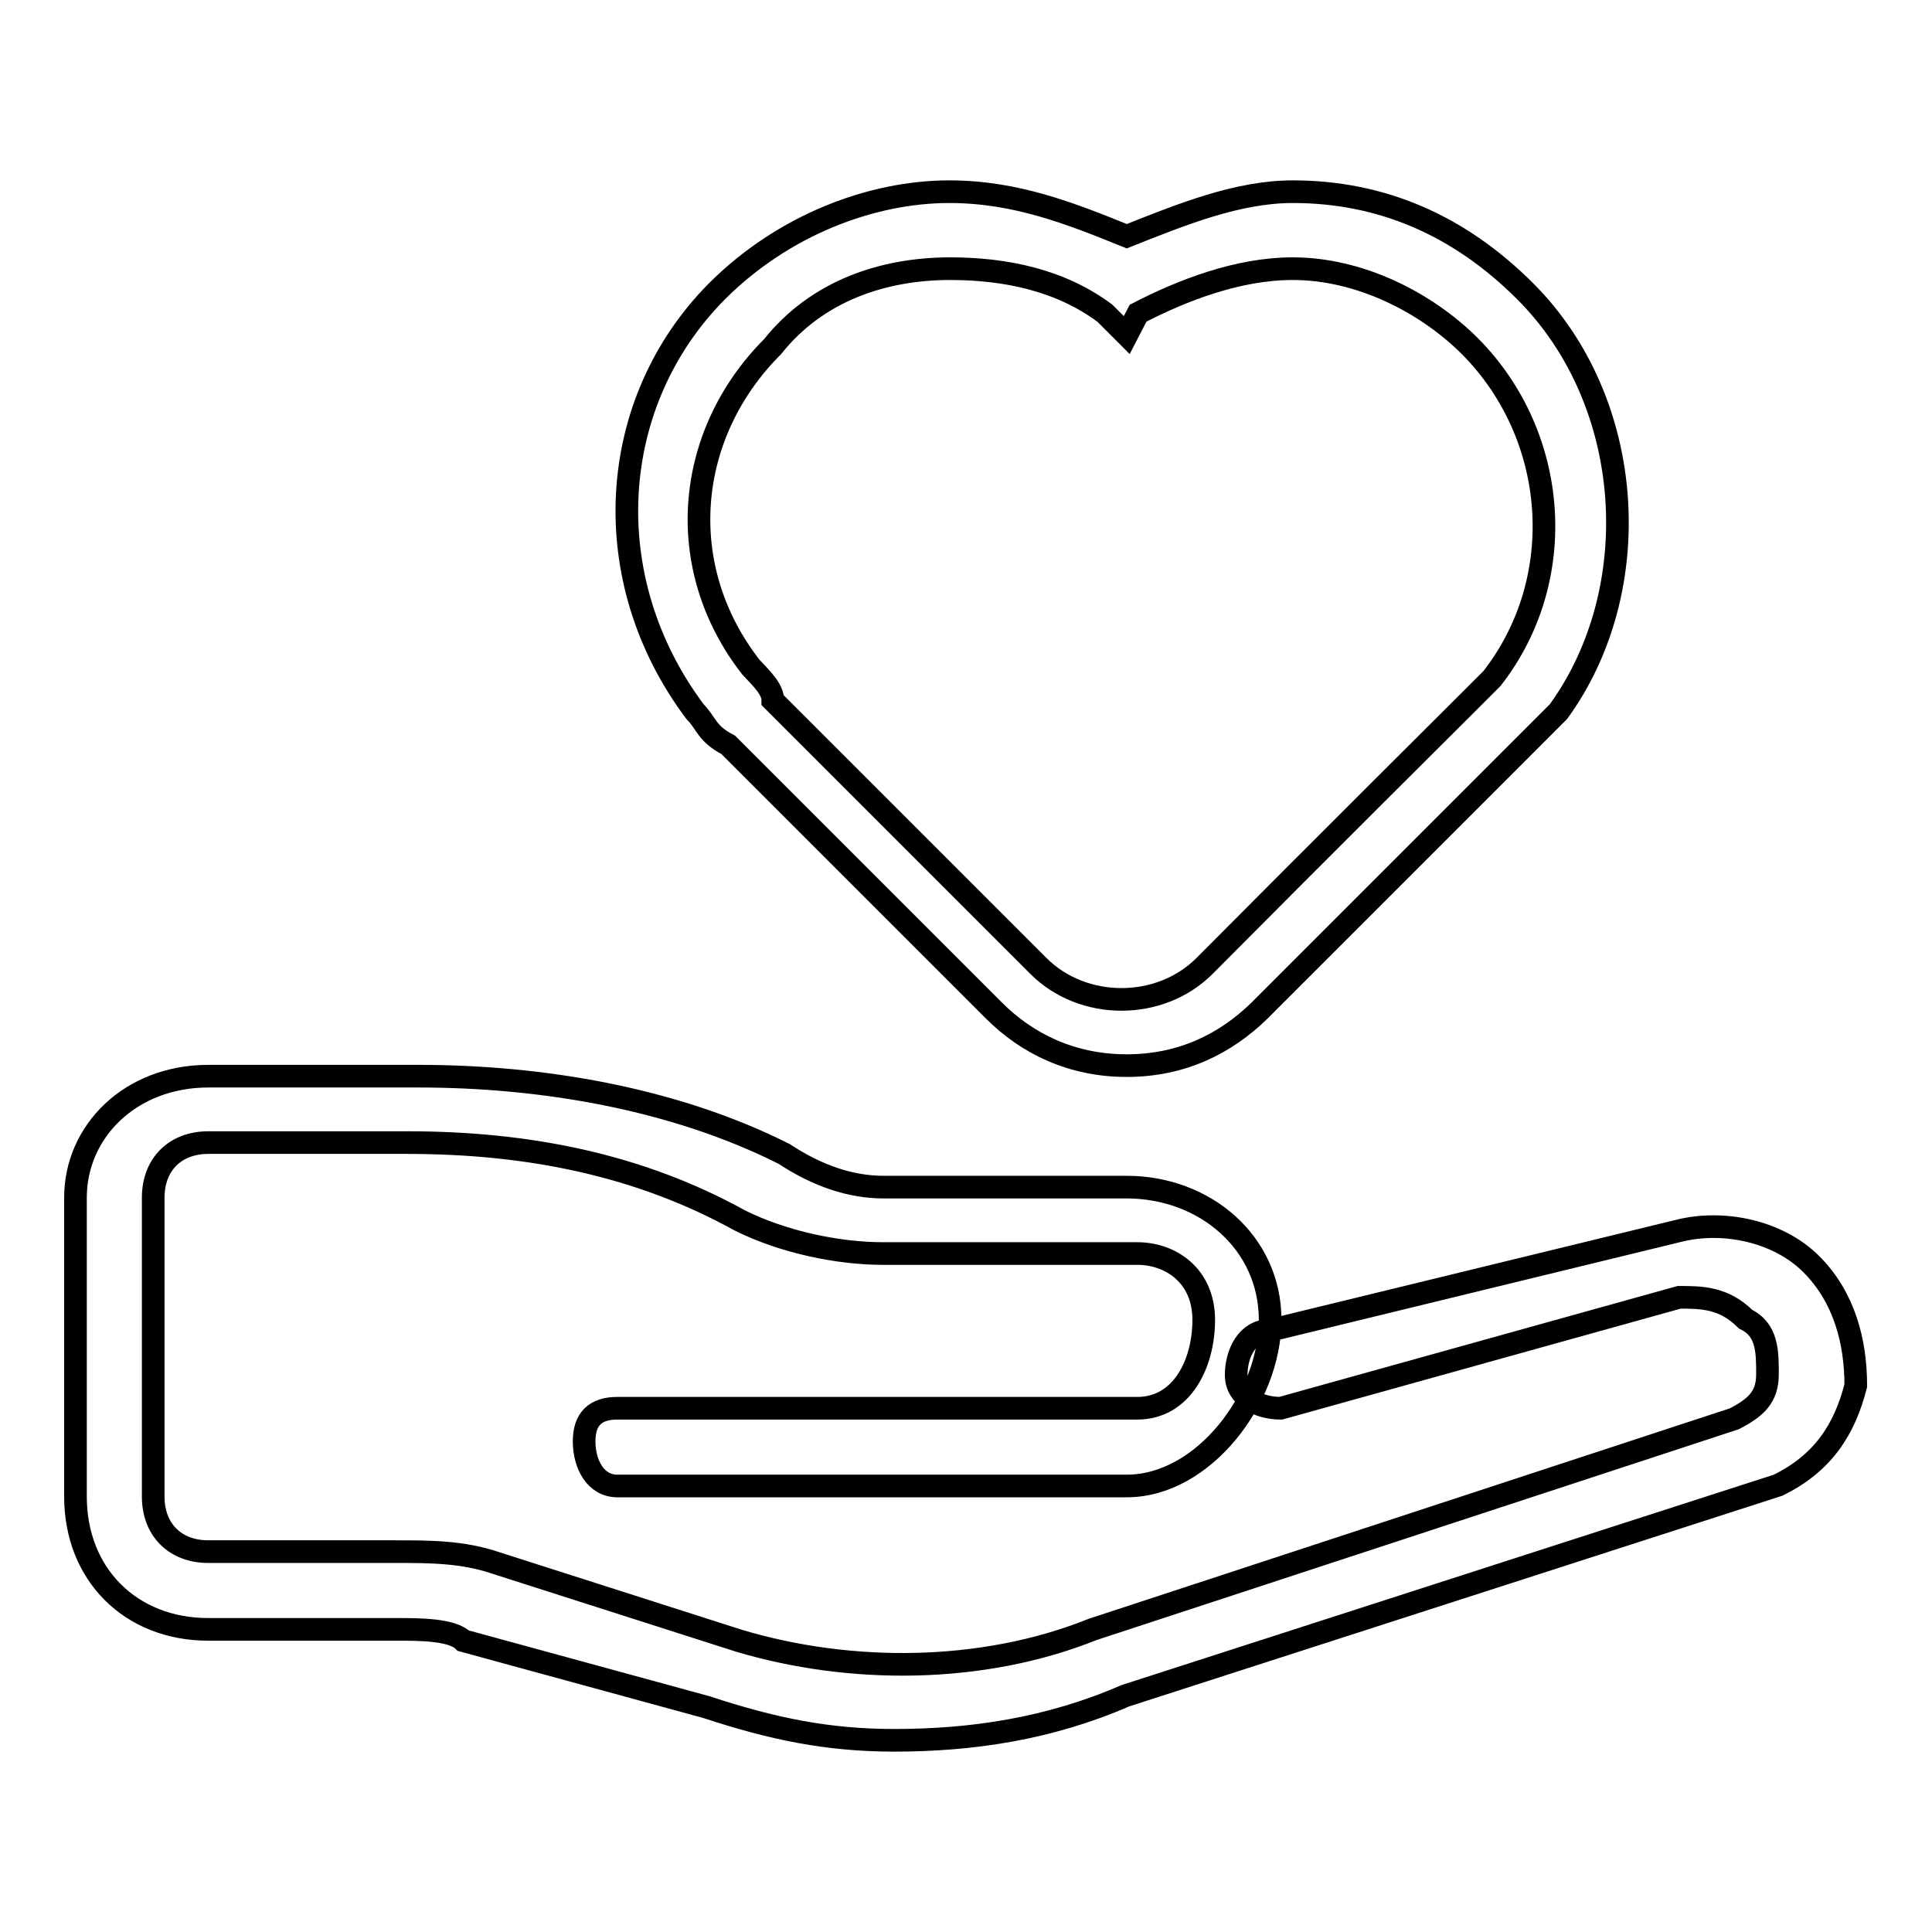
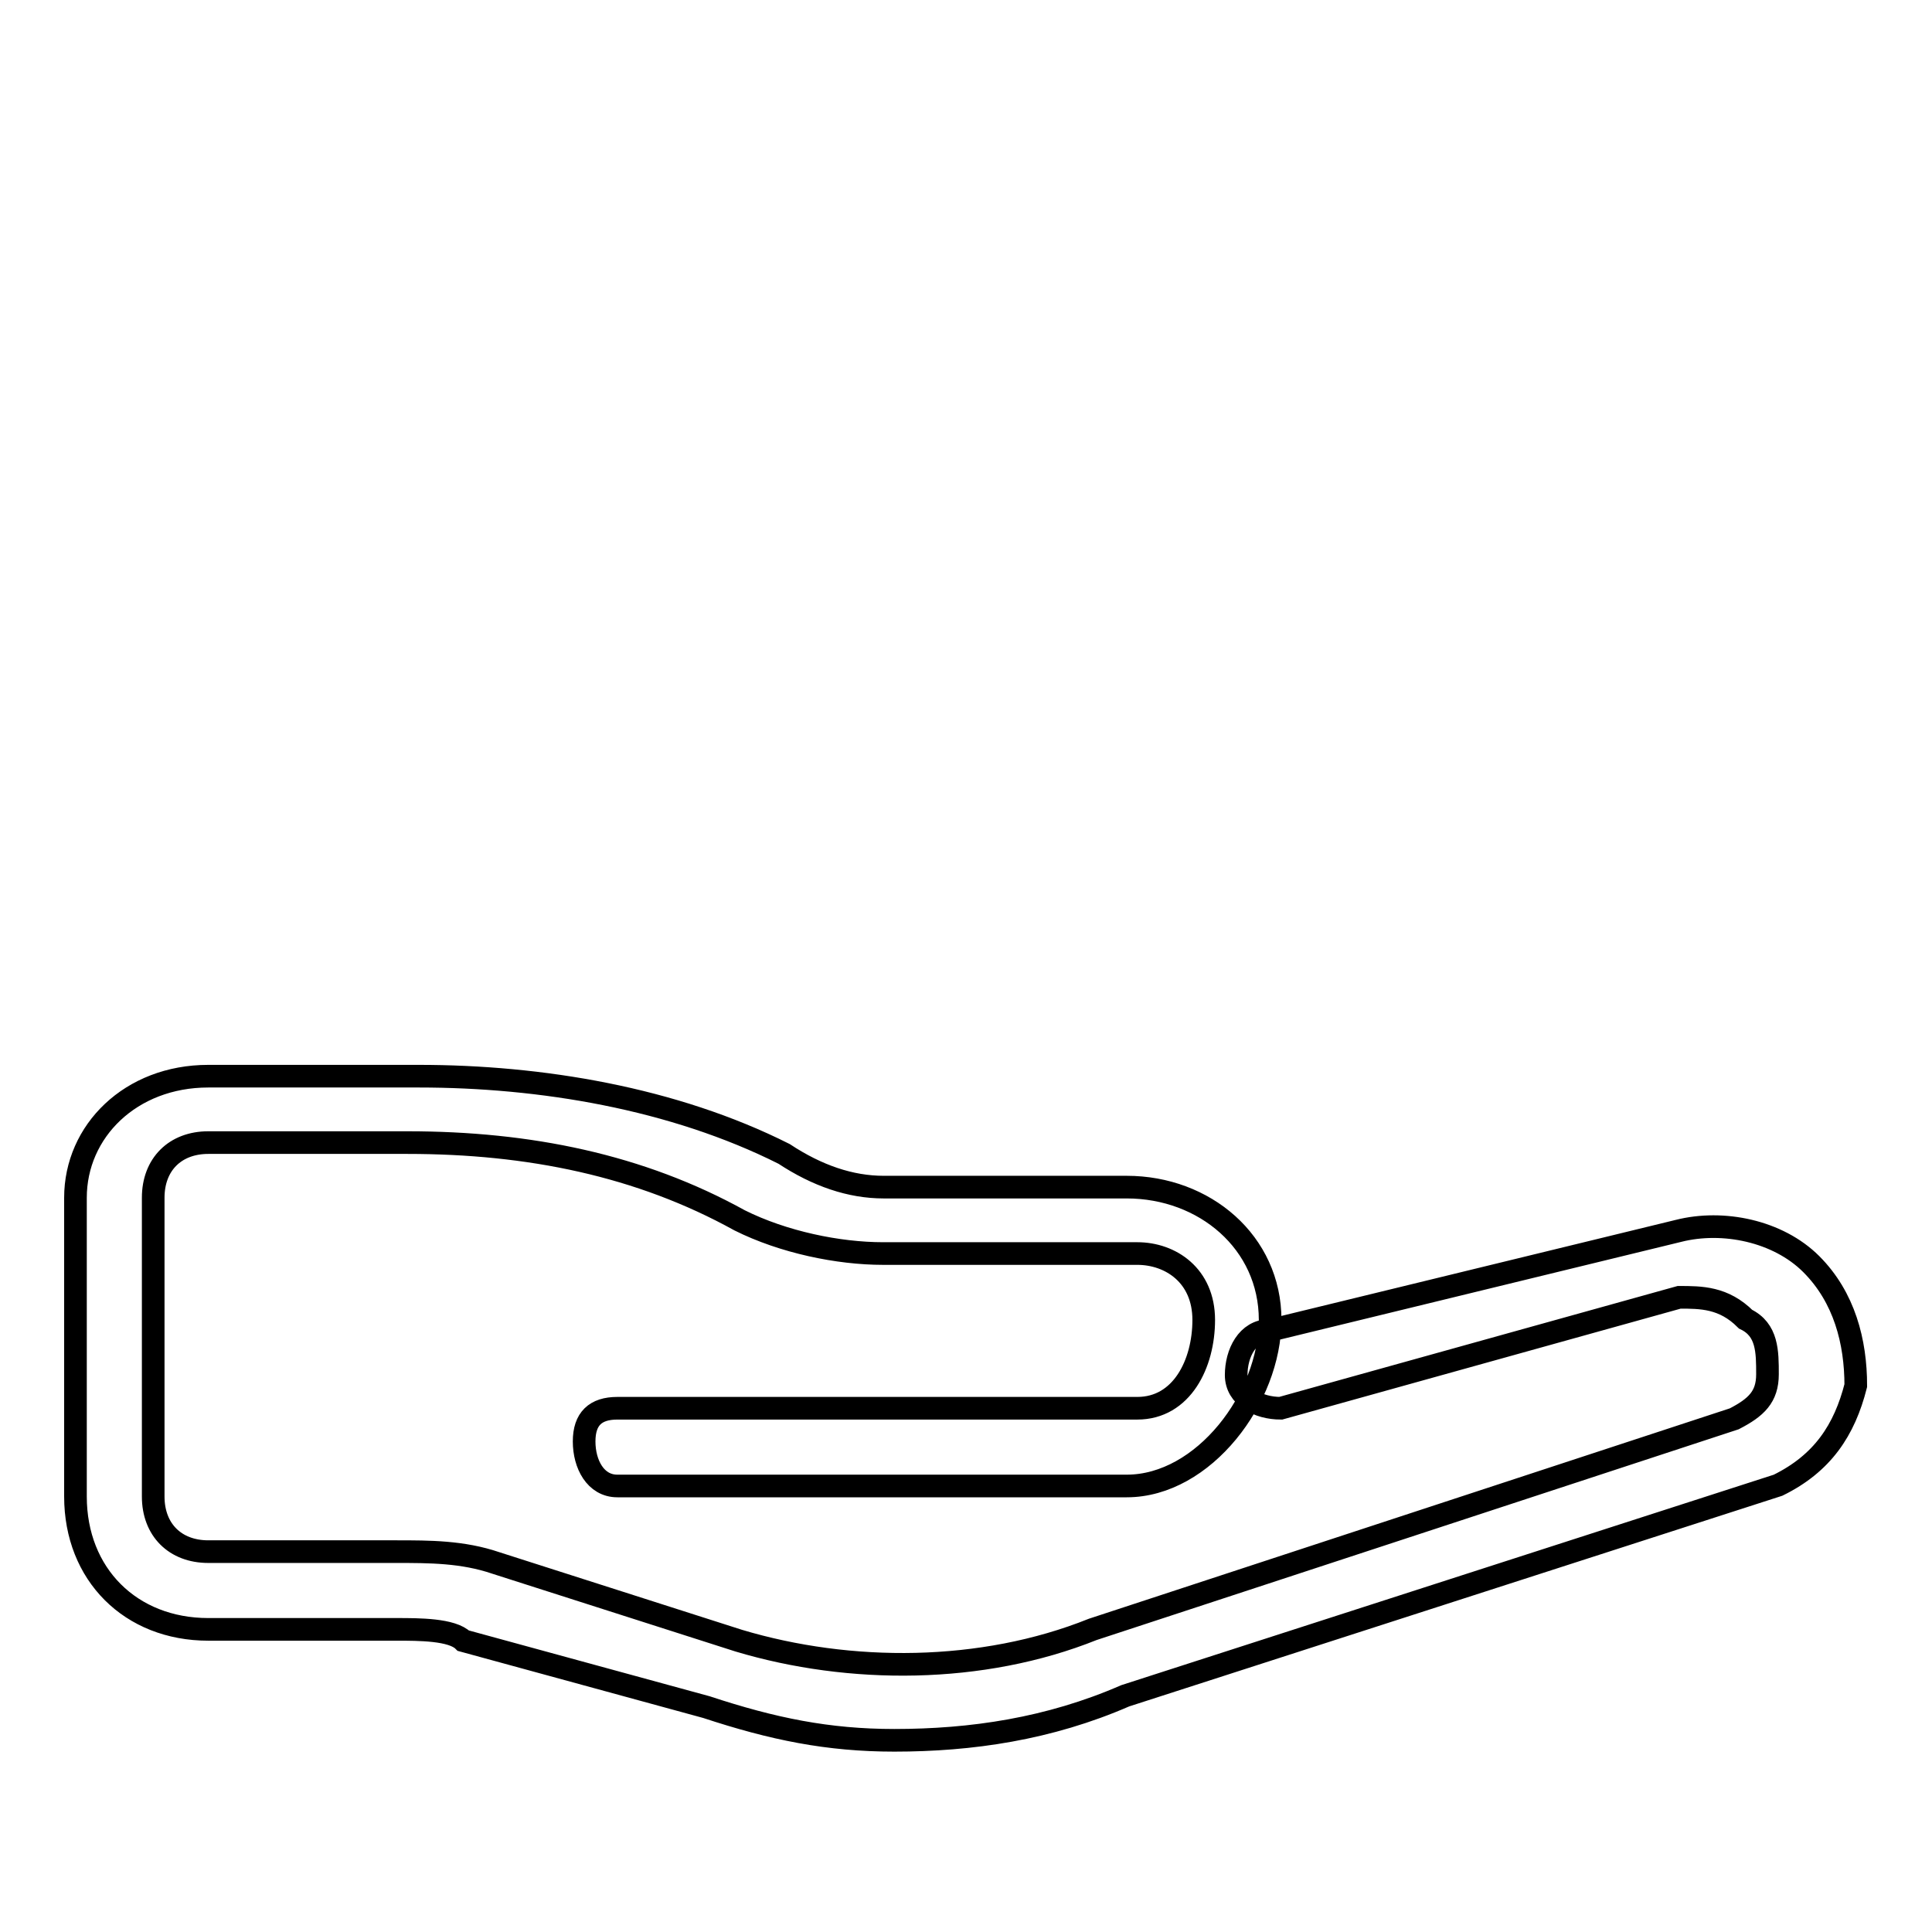
<svg xmlns="http://www.w3.org/2000/svg" version="1.1" x="0px" y="0px" viewBox="0 0 256 256" enable-background="new 0 0 256 256" xml:space="preserve">
  <g>
    <g>
-       <path stroke-width="3" fill-opacity="0" stroke="#000000" d="M102.4,92.8c0,0,20.5,20.5,35.2,35.2c5.9,5.9,16.1,5.9,22,0c14.6-14.7,35.2-35.2,35.2-35.2c1.5-1.5,1.5-1.5,2.9-2.9c10.3-13.2,8.8-32.2-2.9-44l0,0c-5.9-5.9-14.7-10.3-23.5-10.3c-7.3,0-14.7,2.9-20.5,5.9l-1.5,2.9l-2.9-2.9c-5.9-4.4-13.2-5.9-20.5-5.9c-8.8,0-17.6,2.9-23.5,10.3l0,0c-11.7,11.7-13.2,29.3-2.9,42.5C100.9,89.9,102.4,91.3,102.4,92.8z M149.3,141.2c-7.3,0-13.2-2.9-17.6-7.3C117,119.2,96.5,98.7,96.5,98.7c-2.9-1.5-2.9-2.9-4.4-4.4c-13.2-17.6-11.7-41,2.9-55.7l0,0c8.8-8.8,20.5-13.2,30.8-13.2c8.8,0,16.1,2.9,23.5,5.9c7.3-2.9,14.7-5.9,22-5.9c11.7,0,22,4.4,30.8,13.2l0,0c14.7,14.7,16.1,39.6,4.4,55.7c-1.5,1.5-2.9,2.9-4.4,4.4c0,0-20.5,20.5-35.2,35.2C162.4,138.3,156.6,141.2,149.3,141.2z" />
      <path stroke-width="3" fill-opacity="0" stroke="#000000" d="M118.5,230.6c-8.8,0-16.1-1.5-24.9-4.4l-32.2-8.8c-1.5-1.5-5.9-1.5-8.8-1.5H27.6c-10.3,0-17.6-7.3-17.6-17.6v-39.6c0-8.8,7.3-16.1,17.6-16.1h27.9c16.1,0,33.7,2.9,48.4,10.3c4.4,2.9,8.8,4.4,13.2,4.4h32.2c10.3,0,19,7.3,19,17.6s-8.8,22-19,22H81.8c-2.9,0-4.4-2.9-4.4-5.9s1.5-4.4,4.4-4.4h68.9c5.9,0,8.8-5.9,8.8-11.7c0-5.9-4.4-8.8-8.8-8.8H117c-5.9,0-13.2-1.5-19-4.4c-13.2-7.3-27.9-10.3-44-10.3H27.6c-4.4,0-7.3,2.9-7.3,7.3v39.6c0,4.4,2.9,7.3,7.3,7.3h24.9c4.4,0,8.8,0,13.2,1.5l32.2,10.3c14.7,4.4,32.2,4.4,46.9-1.5l85-27.9c2.9-1.5,4.4-2.9,4.4-5.9s0-5.9-2.9-7.3c-2.9-2.9-5.9-2.9-8.8-2.9l-52.8,14.7c-2.9,0-5.9-1.5-5.9-4.4s1.5-5.9,4.4-5.9l54.2-13.2c5.9-1.5,13.2,0,17.6,4.4c4.4,4.4,5.9,10.3,5.9,16.1c-1.5,5.9-4.4,10.3-10.3,13.2l-86.5,27.9C139,229.1,128.7,230.6,118.5,230.6z" />
    </g>
  </g>
</svg>